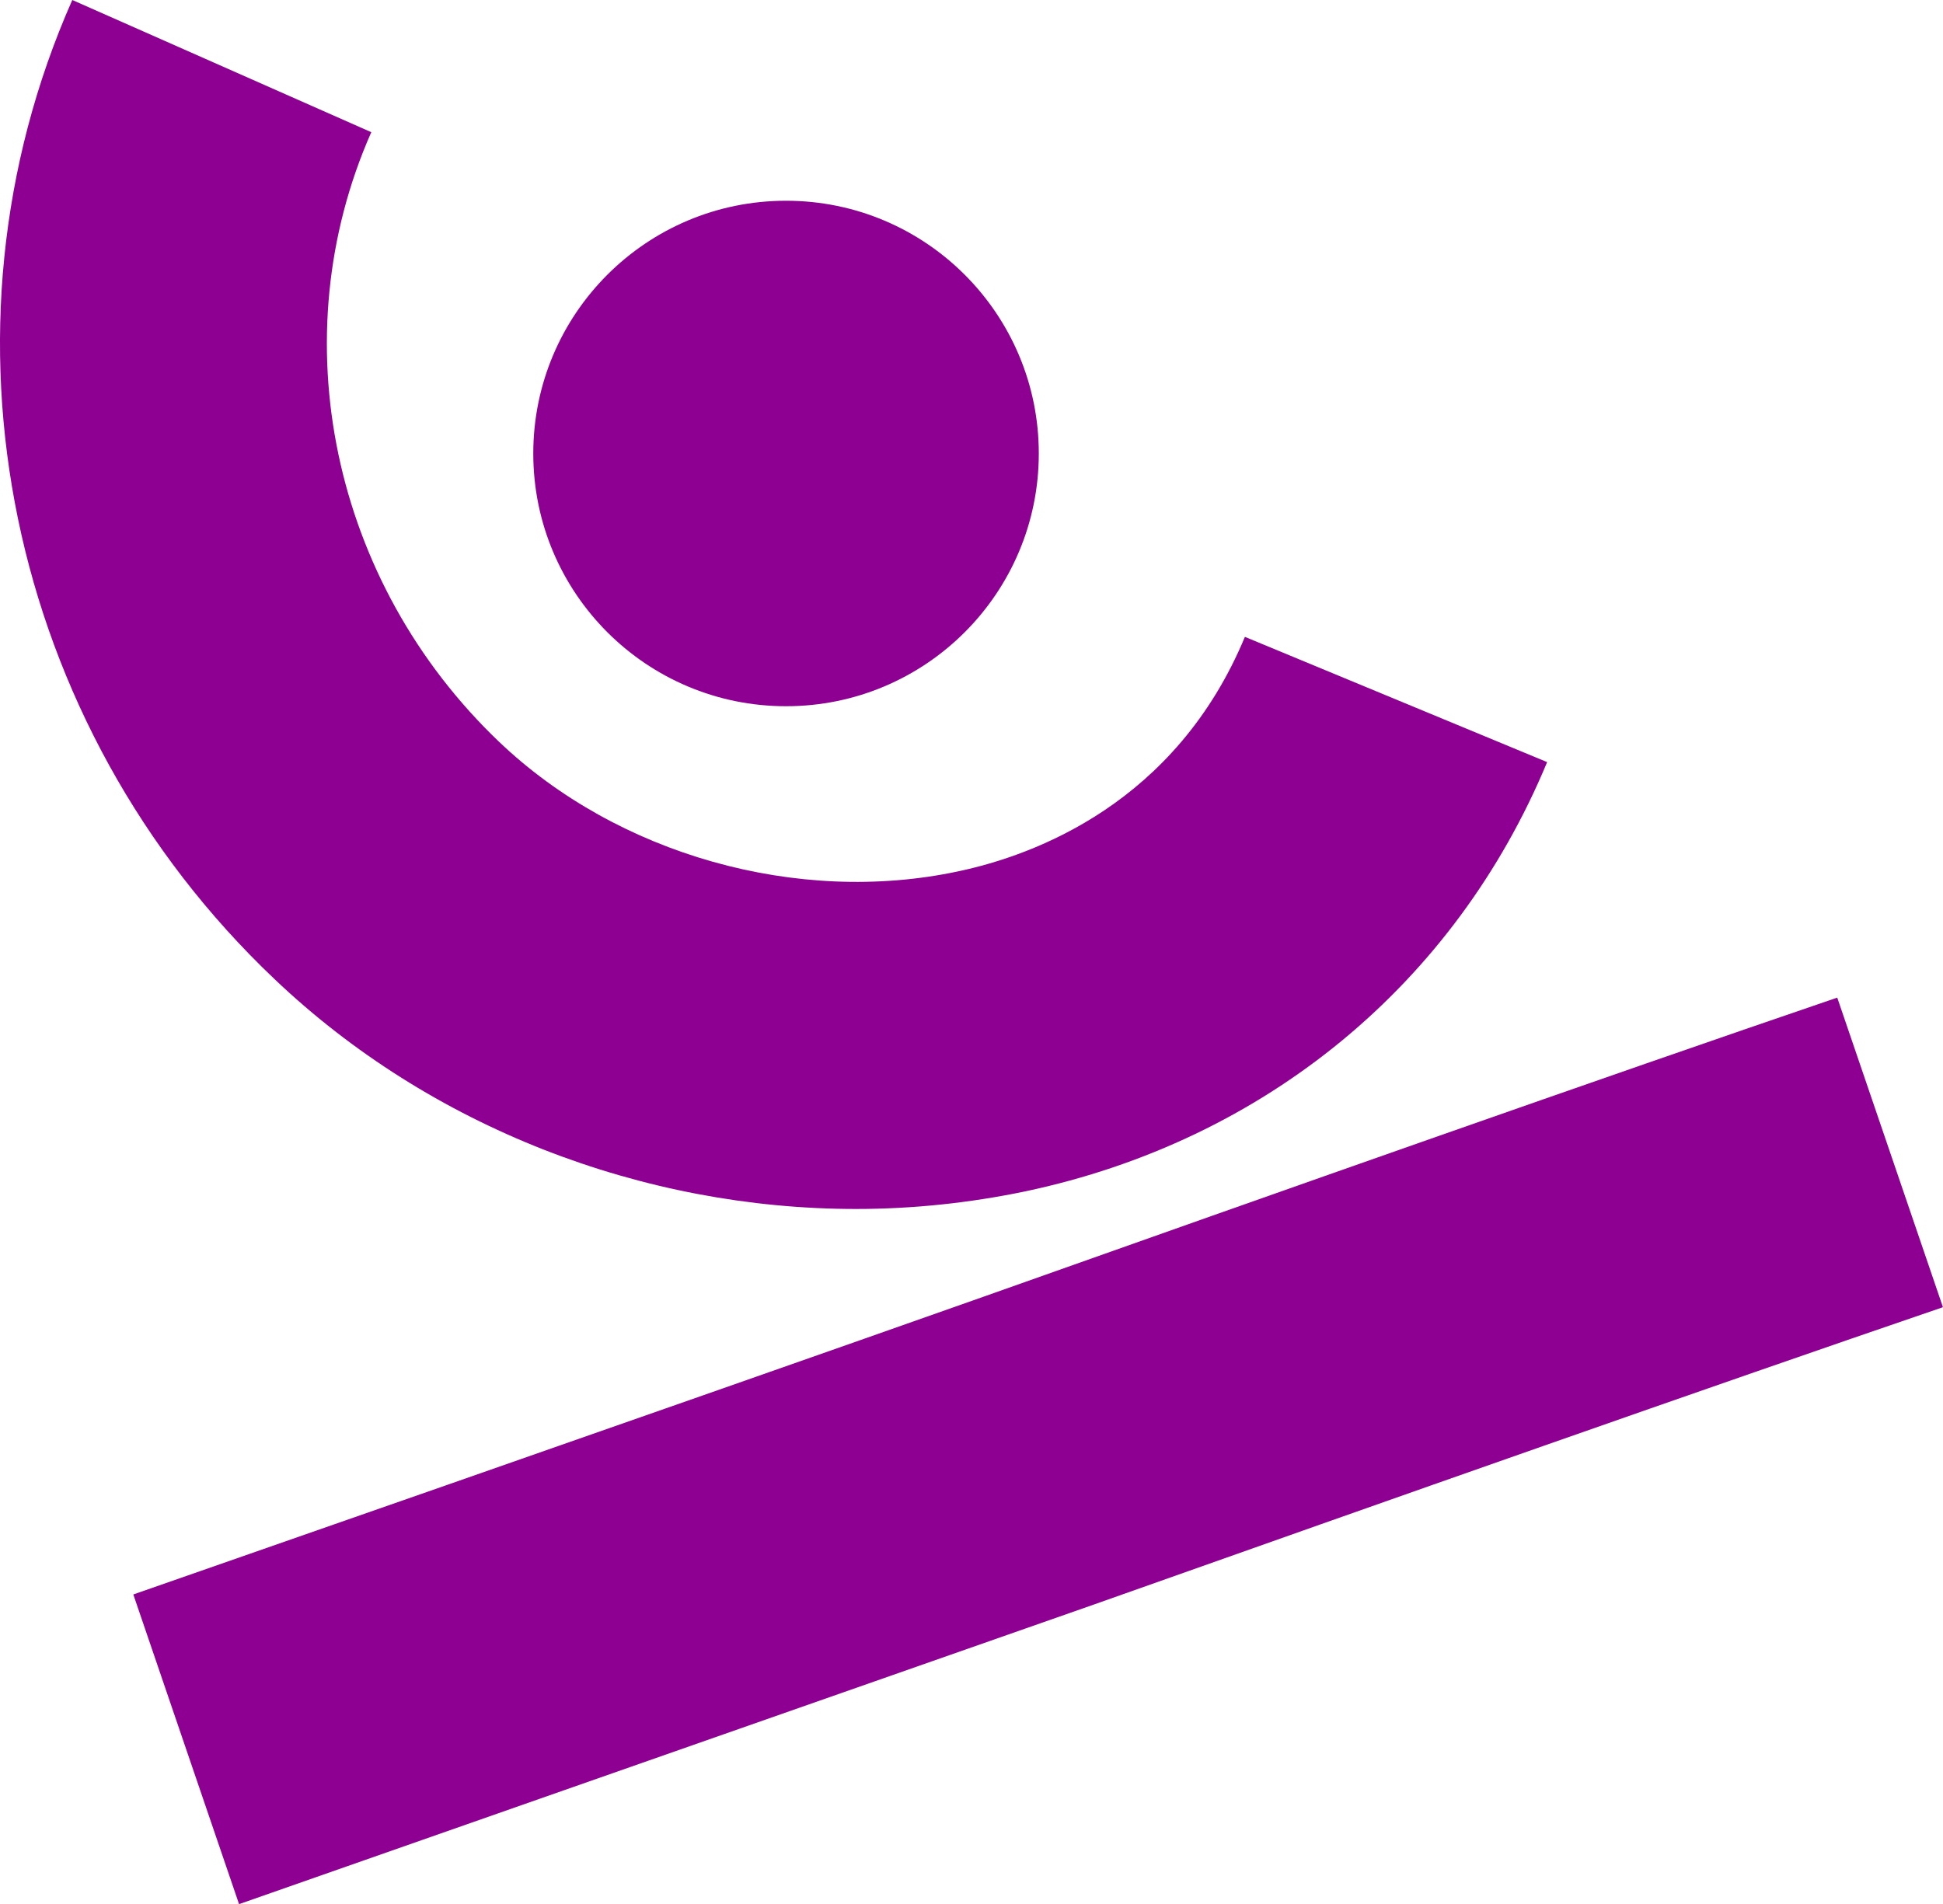
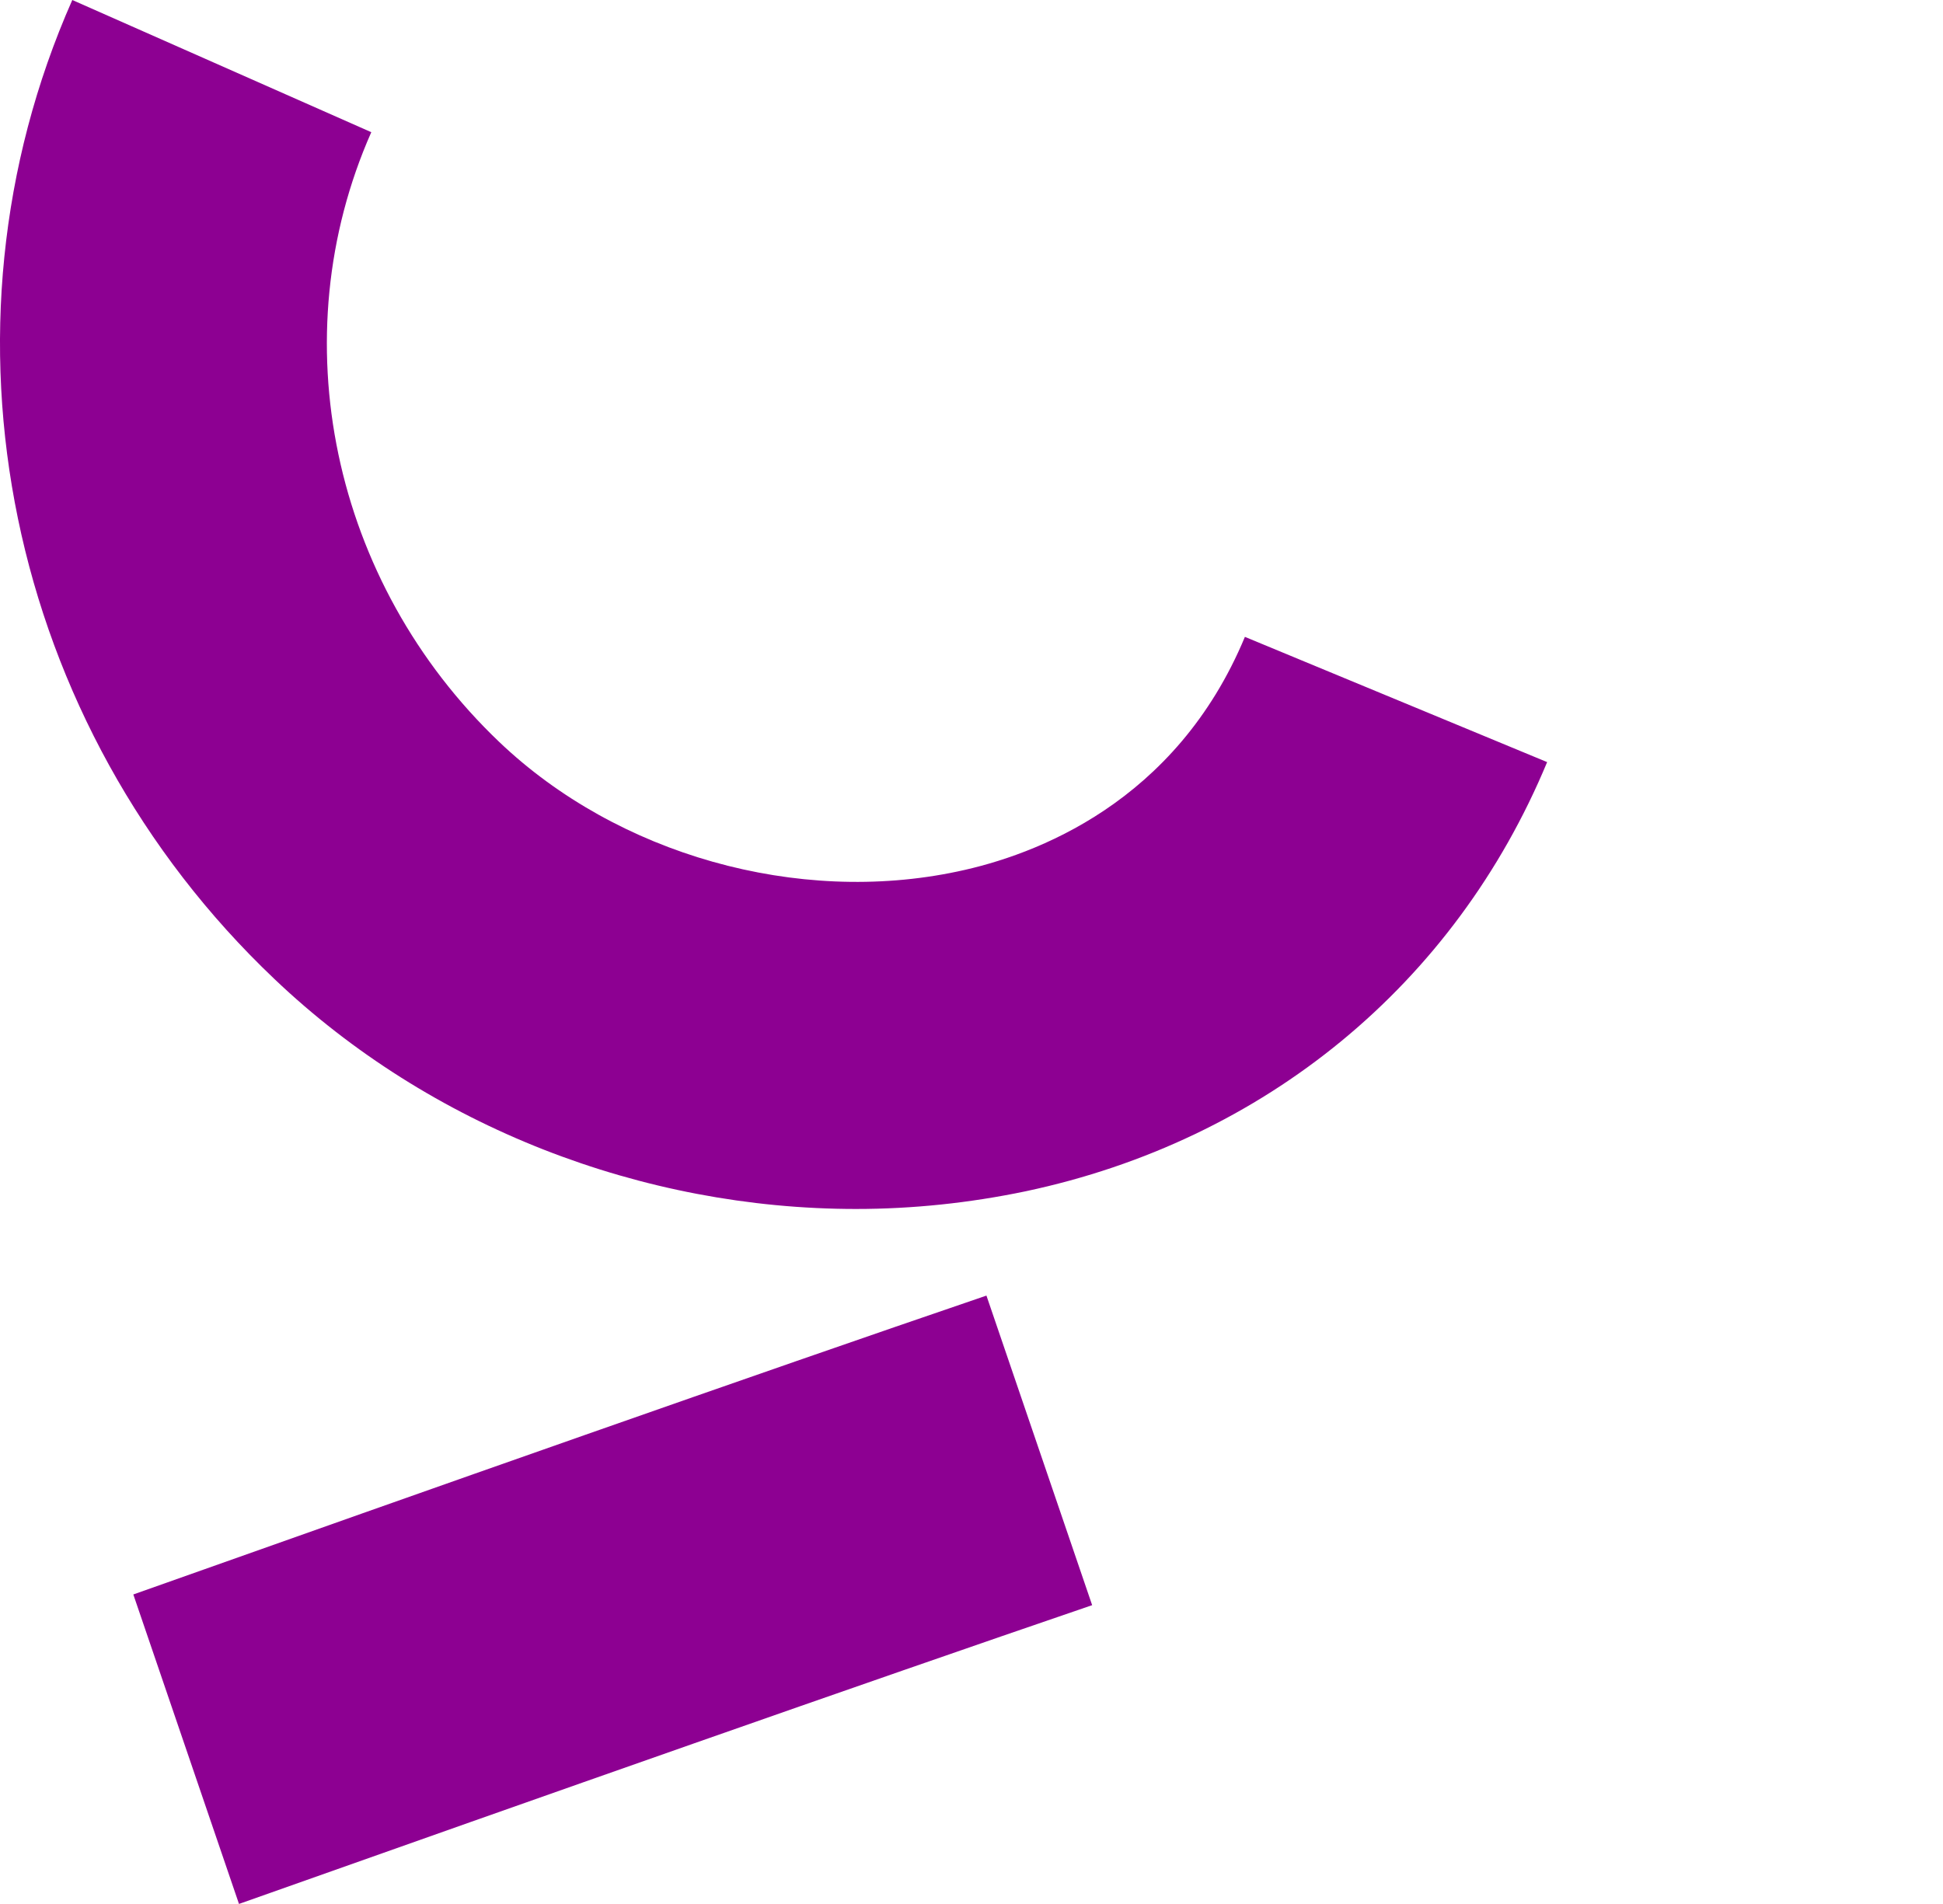
<svg xmlns="http://www.w3.org/2000/svg" id="Calque_2" data-name="Calque 2" viewBox="0 0 384.9 377.21">
  <defs>
    <style>
      .cls-1 {
        fill: #8d0092;
      }
    </style>
  </defs>
  <g id="Calque_1-2" data-name="Calque 1">
    <g>
-       <path class="cls-1" d="M47.35,377.21l-20.94-61.33s108.49-37.81,168.54-59.03c60.06-21.3,122.23-43.25,169-59.21l20.94,61.33c-46.4,15.86-108.4,37.72-168.27,58.93l-84.59,29.65-84.59,29.65h-.09Z" />
+       <path class="cls-1" d="M47.35,377.21l-20.94-61.33c60.06-21.3,122.23-43.25,169-59.21l20.94,61.33c-46.4,15.86-108.4,37.72-168.27,58.93l-84.59,29.65-84.59,29.65h-.09Z" />
      <path class="cls-1" d="M169.58,239.51c-42.34,0-84.41-16.23-115.22-45.56C1.32,143.6-14.74,65.67,14.32,0l59.23,26.19c-17.99,40.67-7.84,89.18,25.37,120.82,23.43,22.32,59.04,32.37,90.77,25.64,15.41-3.23,43.27-13.65,56.92-46.48l59.87,24.81c-18.27,43.99-55.9,74.98-103.32,85.03-11.07,2.31-22.32,3.5-33.58,3.5Z" />
-       <circle class="cls-1" cx="155.71" cy="89.84" r="50.07" />
    </g>
  </g>
</svg>